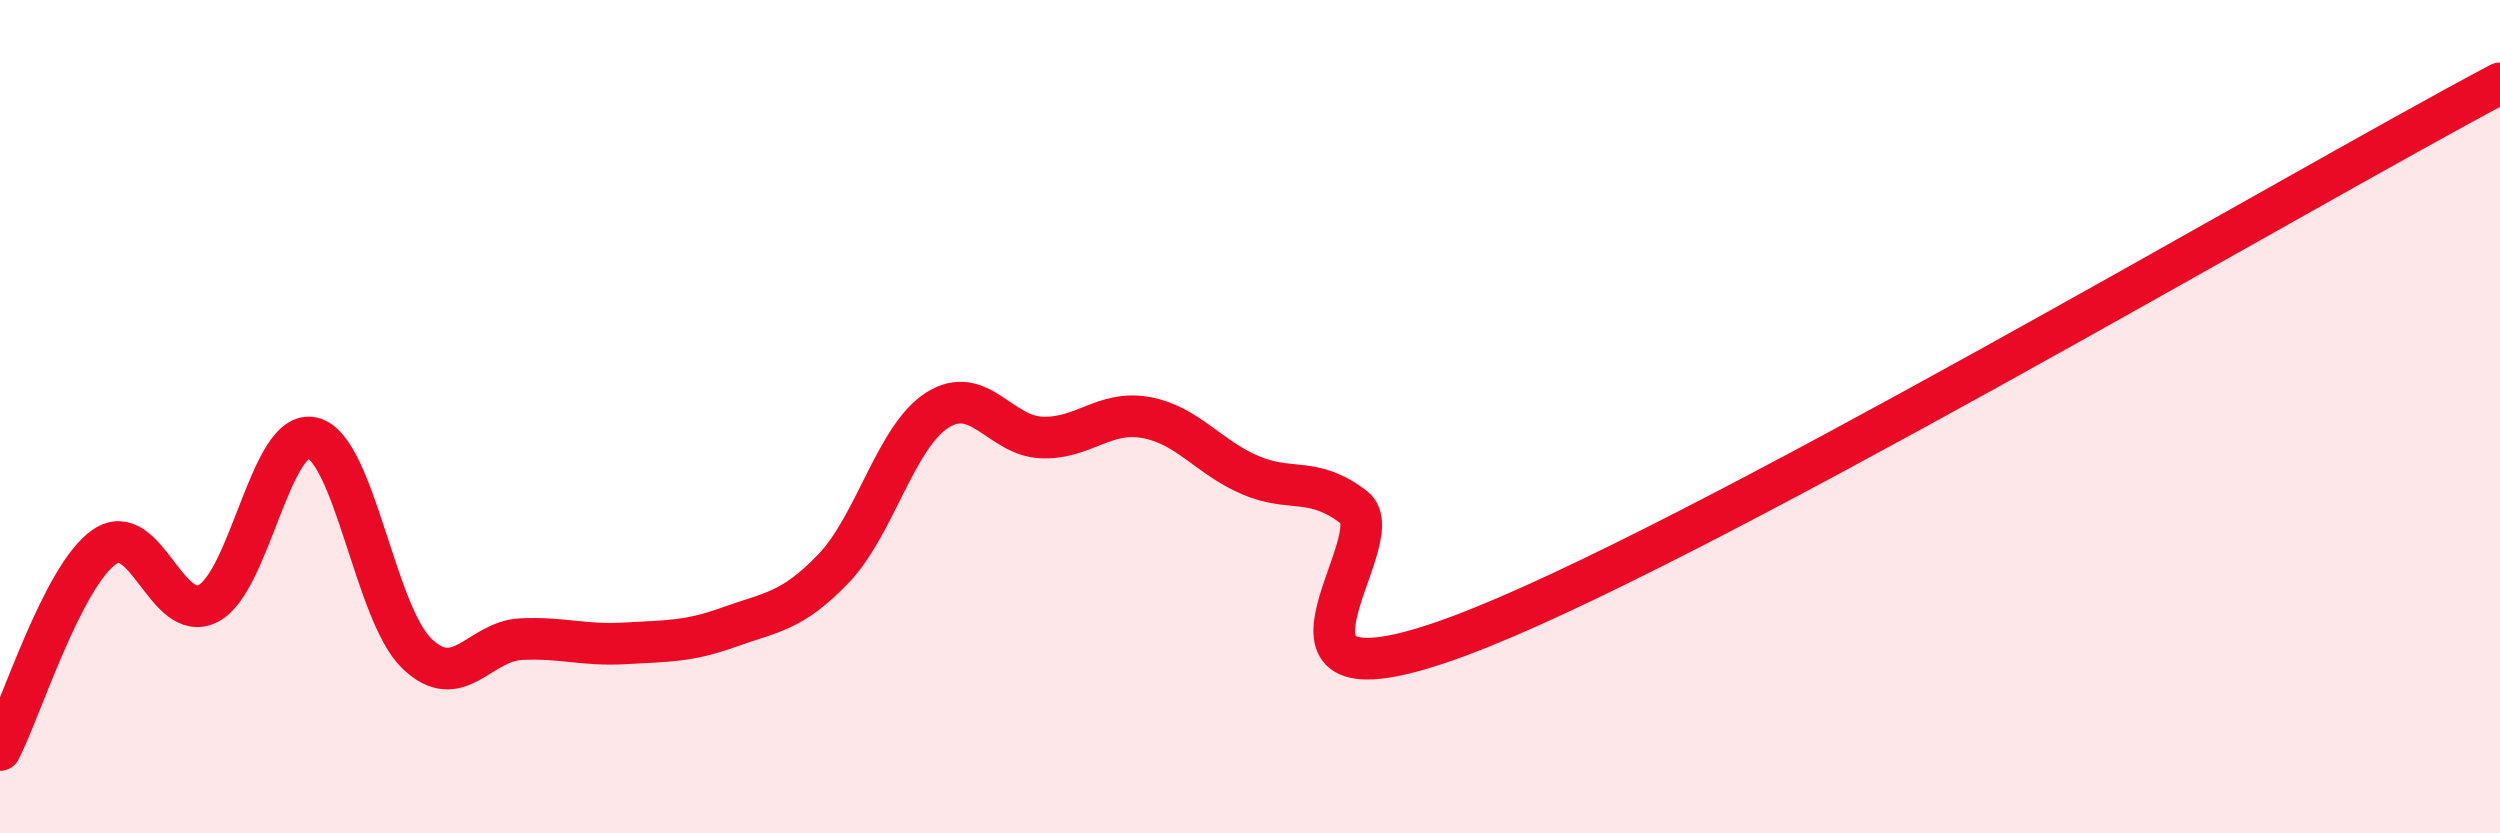
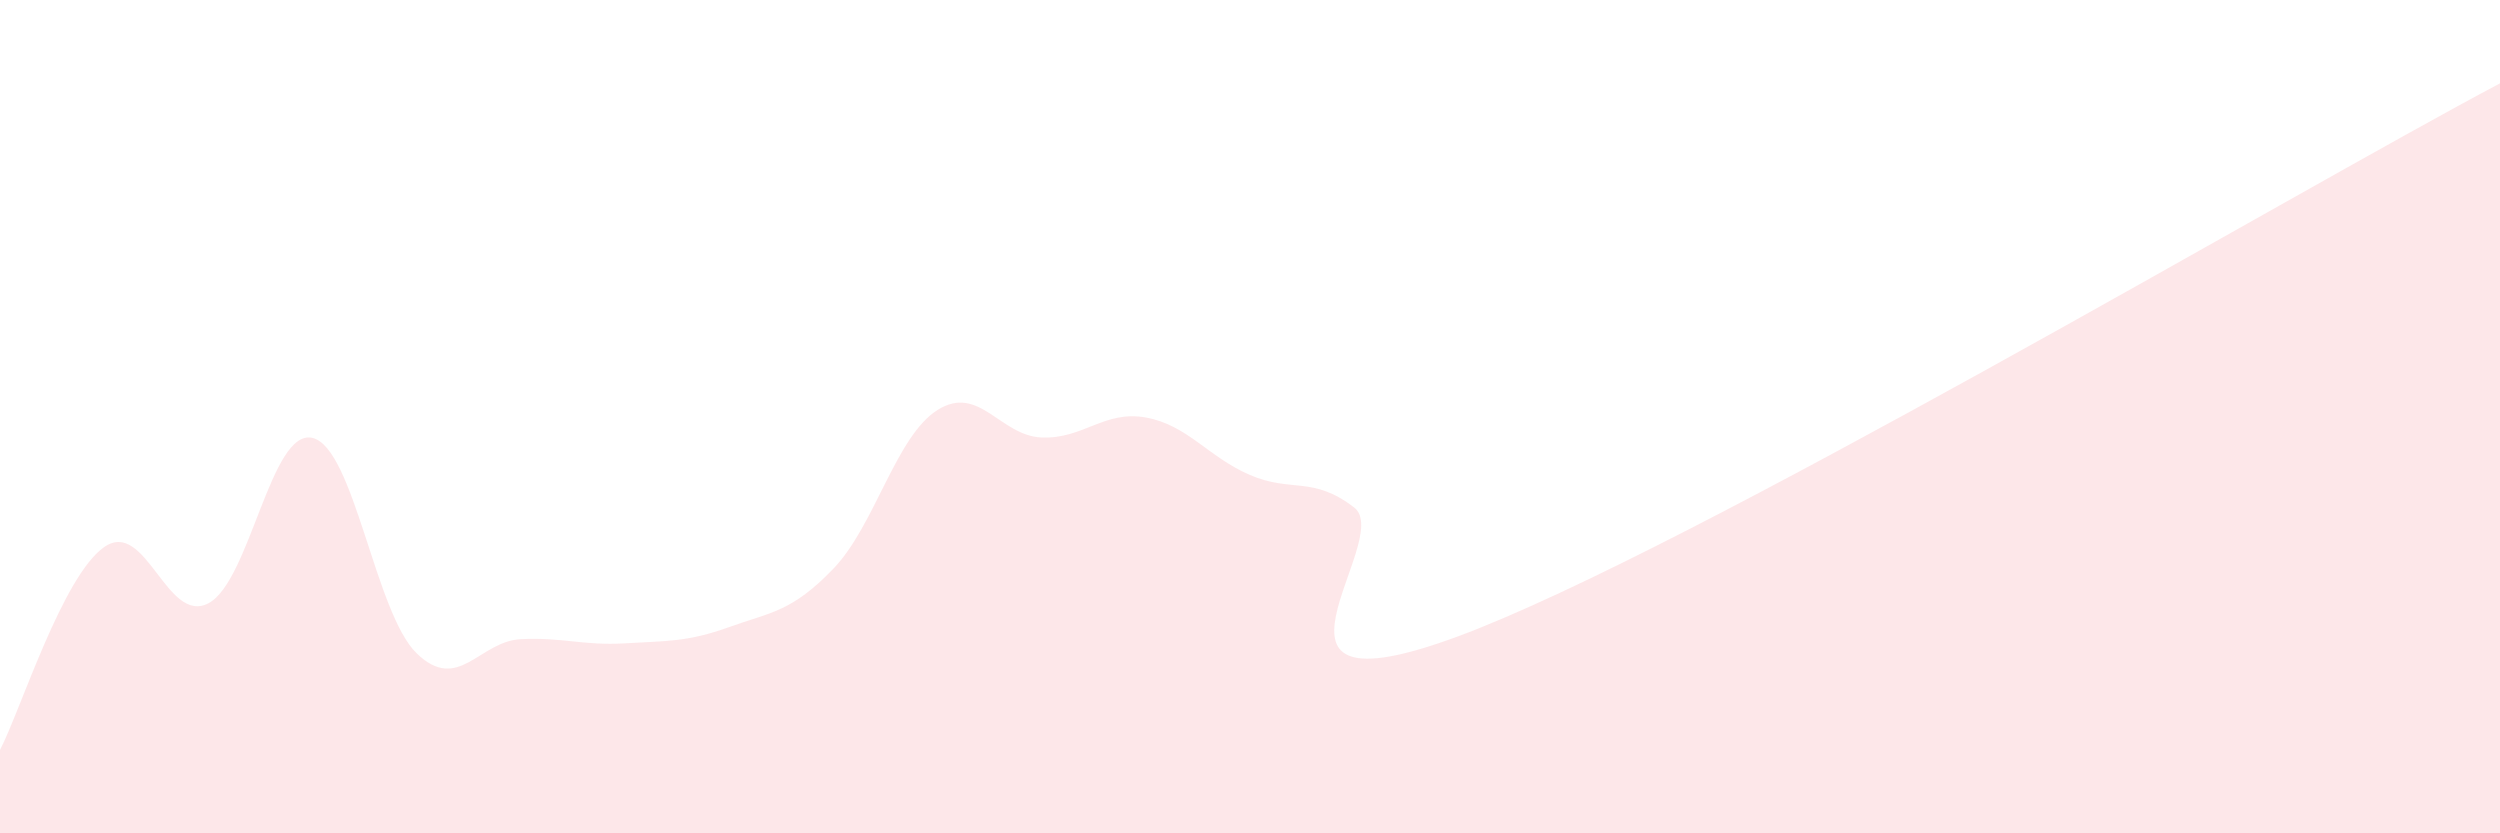
<svg xmlns="http://www.w3.org/2000/svg" width="60" height="20" viewBox="0 0 60 20">
  <path d="M 0,18 C 0.5,17.03 1.5,13.83 2.5,13.13 C 3.5,12.43 4,15 5,14.48 C 6,13.96 6.5,10.27 7.5,10.51 C 8.5,10.75 9,14.71 10,15.68 C 11,16.65 11.5,15.39 12.5,15.34 C 13.5,15.29 14,15.5 15,15.44 C 16,15.38 16.5,15.41 17.5,15.05 C 18.5,14.69 19,14.69 20,13.65 C 21,12.61 21.5,10.47 22.5,9.84 C 23.5,9.21 24,10.46 25,10.5 C 26,10.54 26.5,9.84 27.5,10.02 C 28.5,10.2 29,10.97 30,11.4 C 31,11.83 31.5,11.41 32.5,12.18 C 33.5,12.95 29.5,17.31 35,15.27 C 40.5,13.23 55,4.65 60,2L60 20L0 20Z" fill="#EB0A25" opacity="0.1" stroke-linecap="round" stroke-linejoin="round" />
-   <path d="M 0,18 C 0.5,17.03 1.5,13.83 2.5,13.13 C 3.5,12.43 4,15 5,14.48 C 6,13.96 6.5,10.27 7.5,10.51 C 8.5,10.75 9,14.71 10,15.68 C 11,16.65 11.5,15.39 12.5,15.34 C 13.5,15.29 14,15.5 15,15.44 C 16,15.38 16.5,15.41 17.5,15.05 C 18.5,14.69 19,14.69 20,13.65 C 21,12.61 21.5,10.47 22.5,9.84 C 23.5,9.21 24,10.46 25,10.5 C 26,10.54 26.5,9.84 27.5,10.02 C 28.5,10.2 29,10.97 30,11.4 C 31,11.83 31.5,11.41 32.5,12.18 C 33.5,12.95 29.5,17.31 35,15.27 C 40.5,13.23 55,4.65 60,2" stroke="#EB0A25" stroke-width="1" fill="none" stroke-linecap="round" stroke-linejoin="round" />
</svg>